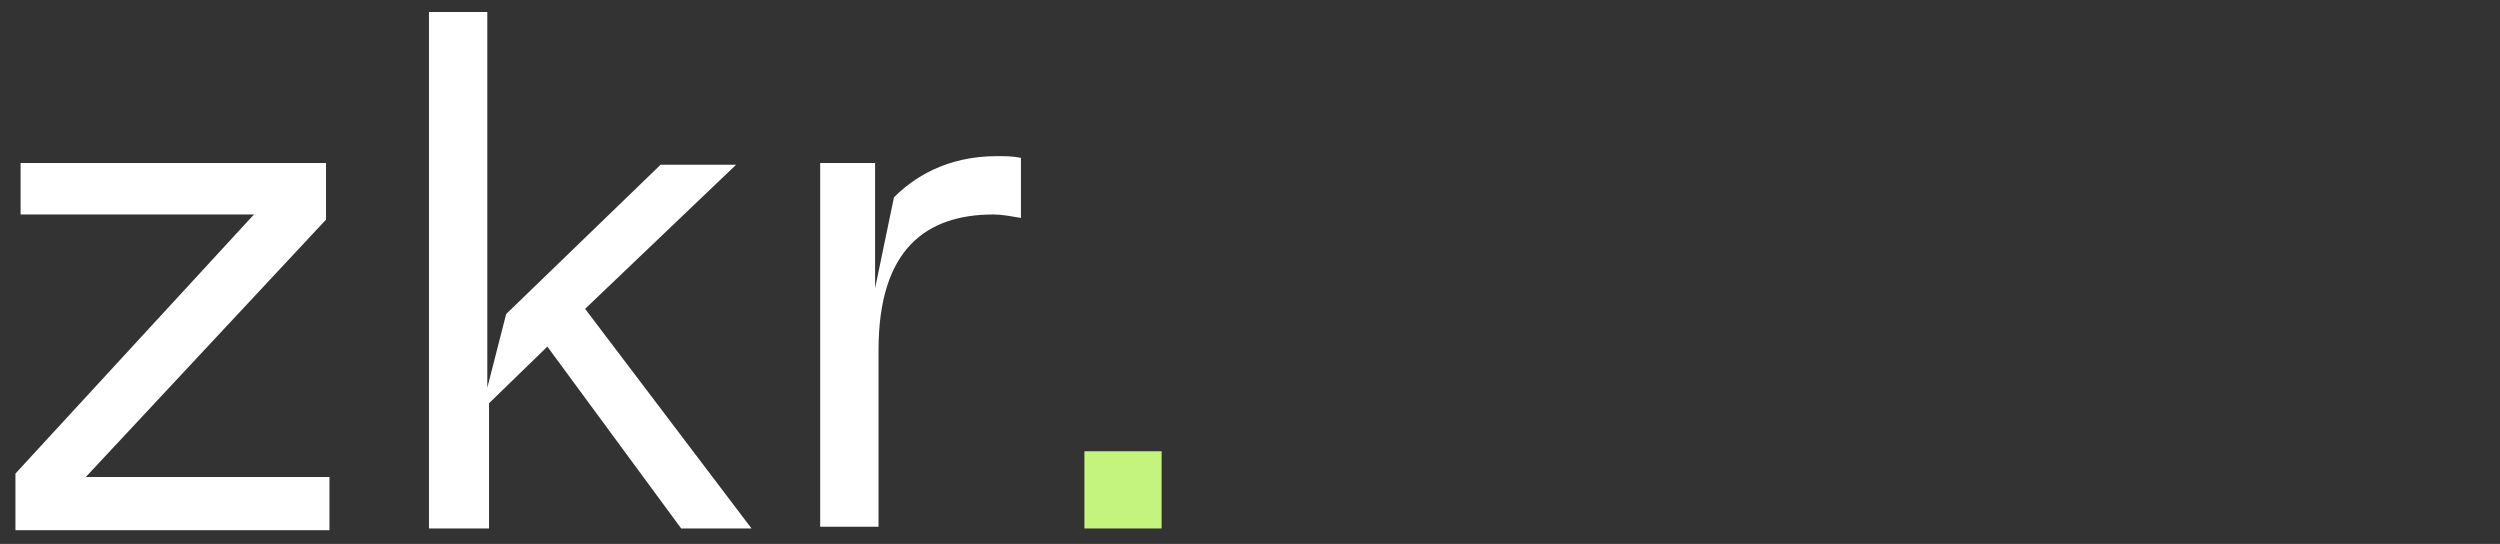
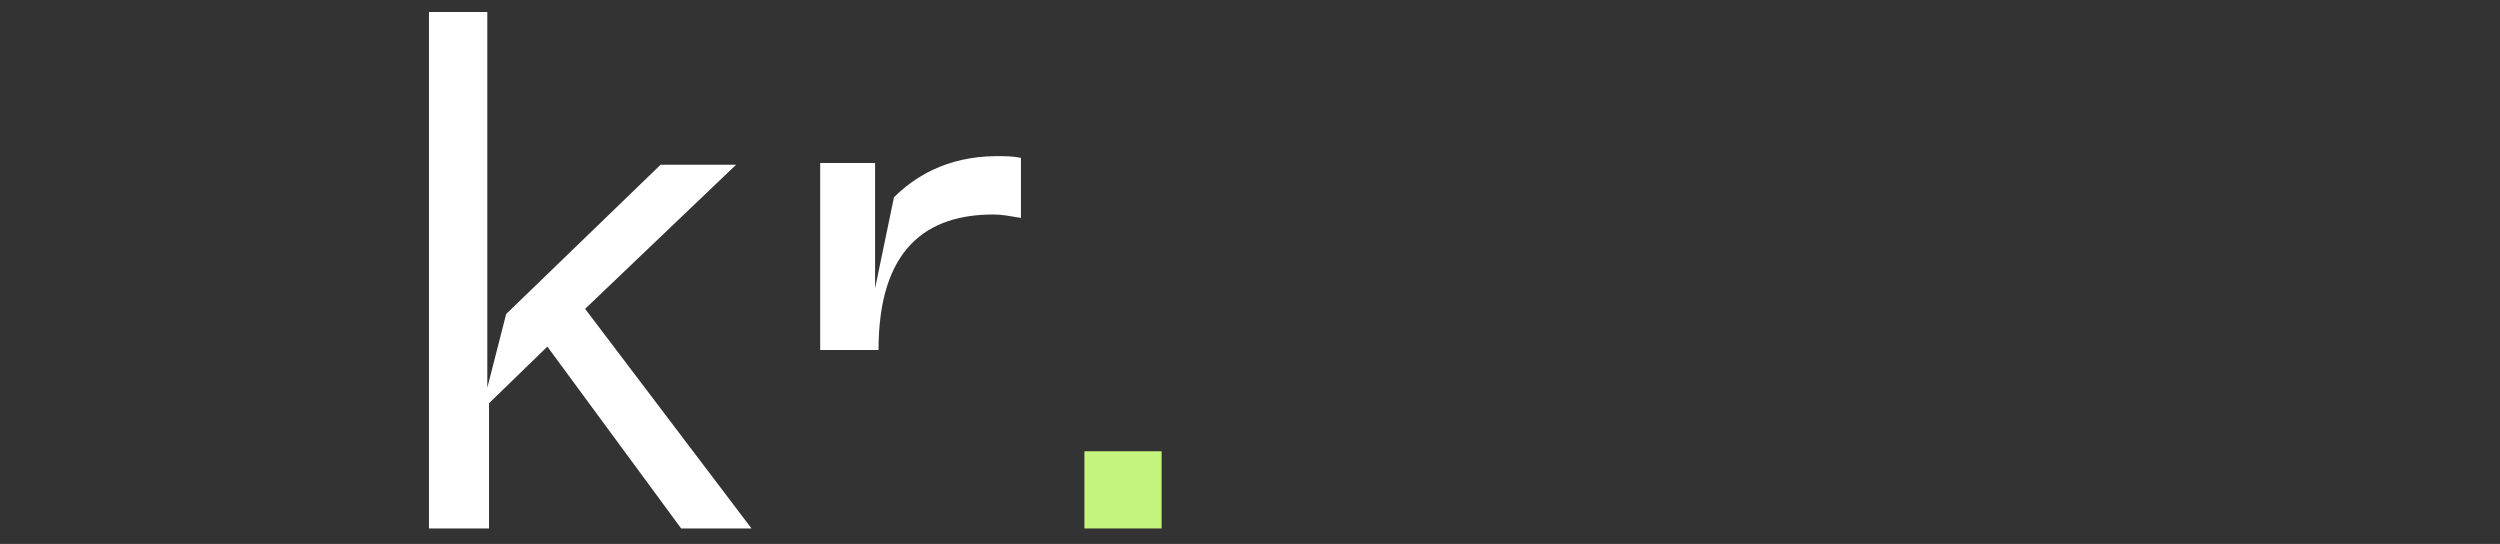
<svg xmlns="http://www.w3.org/2000/svg" version="1.1" id="Stripelight-logo" x="0px" y="0px" viewBox="0 0 145.7 31.7" style="enable-background:new 0 0 145.7 31.7;" xml:space="preserve">
  <rect x="0" y="0" width="145.7" height="31.7" fill="#333333" stroke="none" />
  <style type="text/css">
	.st0{enable-background:new    ;}
	.st1{fill:#FFFFFF;}
	.st2{fill:#C4F47E;}
</style>
  <g class="st0">
-     <path class="st1" d="M19,9.5v3.3l-14,15h14.2v3.1H0.9v-3.3l13.9-15.1H1.2v-3H19z" />
    <path class="st1" d="M28.4,0.7v21.9l1.1-4.3l9-8.7h4.4L34.1,18l9.7,12.8h-4.1l-7.8-10.6l-3.4,3.3v7.3H25V0.7H28.4z" />
-     <path class="st1" d="M51,9.5v7.3l1.1-5.3c1.1-1.1,3-2.4,6-2.4c0.5,0,0.9,0,1.4,0.1v3.5c-0.6-0.1-1.1-0.2-1.6-0.2   c-3.9,0-6.7,2-6.7,7.9v10.3h-3.4V9.5H51z" />
+     <path class="st1" d="M51,9.5v7.3l1.1-5.3c1.1-1.1,3-2.4,6-2.4c0.5,0,0.9,0,1.4,0.1v3.5c-0.6-0.1-1.1-0.2-1.6-0.2   c-3.9,0-6.7,2-6.7,7.9h-3.4V9.5H51z" />
  </g>
  <g class="st0">
    <path class="st2" d="M67.7,26.3v4.5h-4.5v-4.5C63.2,26.3,67.7,26.3,67.7,26.3z" />
  </g>
</svg>